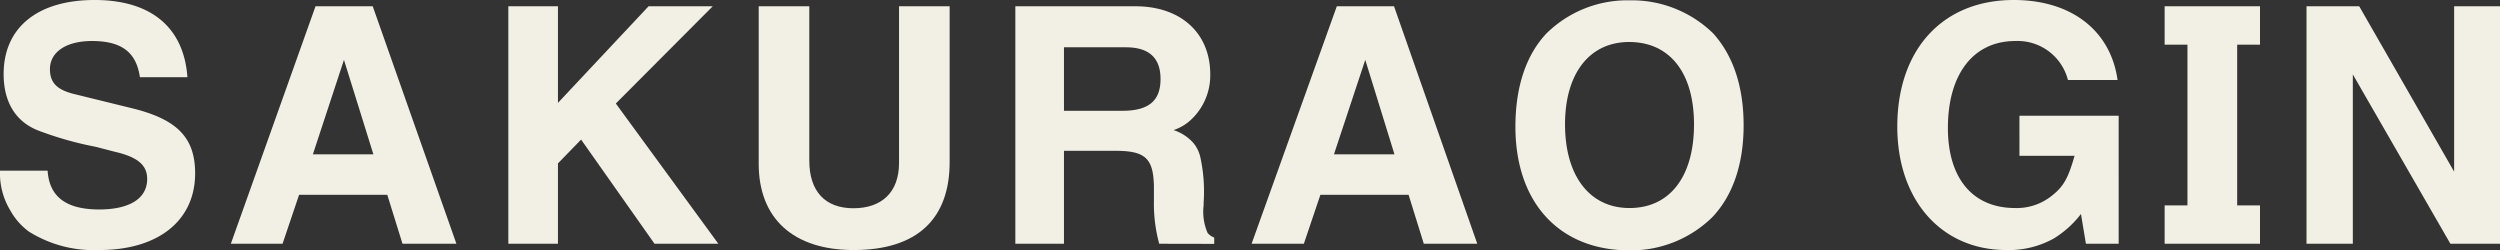
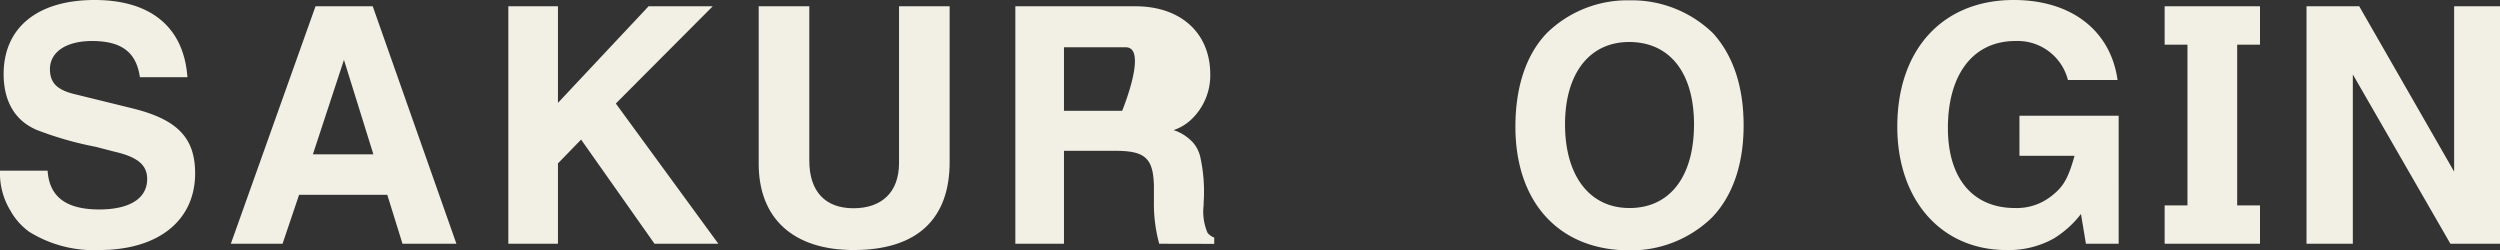
<svg xmlns="http://www.w3.org/2000/svg" viewBox="0 0 226.77 22.68">
  <rect x="0" y="0" width="226.77" height="22.68" fill="#333333" stroke="none" />
  <defs>
    <style>.cls-1{fill:#f2f0e5;}</style>
  </defs>
  <g id="レイヤー_2" data-name="レイヤー 2">
    <g id="デザイン">
      <path class="cls-1" d="M9,22.68A11.07,11.07,0,0,1,2.61,21,6,6,0,0,1,.93,19.08,6.5,6.5,0,0,1,0,15.48H4.32C4.47,17.85,6,19,9,19c2.76,0,4.35-1,4.35-2.76,0-1.26-.84-2-3-2.49L8.7,13.32a31.18,31.18,0,0,1-5.28-1.5C1.38,11,.33,9.21.33,6.72.33,2.49,3.42,0,8.58,0S16.68,2.52,17,7H12.69C12.36,4.71,11,3.72,8.34,3.72c-2.34,0-3.81,1-3.81,2.55,0,1.23.63,1.89,2.28,2.28l5.25,1.29c4,1,5.64,2.64,5.64,5.88C17.7,20,14.37,22.68,9,22.68Z" />
      <path class="cls-1" d="M36.51,22.11l-1.38-4.44h-8l-1.5,4.44H20.94L28.62.57h5.19L41.4,22.11ZM31.2,5.43,28.38,14h5.49Z" />
      <path class="cls-1" d="M59.37,22.11l-6.66-9.45-2.1,2.16v7.29h-4.5V.57h4.5V9.33L58.83.57h5.82L55.86,9.39l9.3,12.72Z" />
      <path class="cls-1" d="M77.43,22.68c-5.46,0-8.61-2.85-8.61-7.83V.57h4.59v14c0,2.79,1.44,4.32,4,4.32s4.14-1.44,4.14-4.11V.57h4.59v14C86.19,19.89,83.16,22.68,77.43,22.68Z" />
-       <path class="cls-1" d="M105.15,22.11a13.71,13.71,0,0,1-.48-3.81l0-1.44c-.06-2.49-.78-3.18-3.48-3.18H96.51v8.43H92.1V.57H103c4.11,0,6.78,2.43,6.78,6.18a5.51,5.51,0,0,1-1.68,4.05,4.3,4.3,0,0,1-1.65,1,4.11,4.11,0,0,1,1.8,1.17,3.06,3.06,0,0,1,.63,1.29,14.58,14.58,0,0,1,.3,4.11v.24a4.84,4.84,0,0,0,.36,2.52,1.46,1.46,0,0,0,.6.42v.57Zm-3-17.82H96.51v5.76h5.28c2.4,0,3.48-.9,3.48-2.88S104.16,4.29,102.12,4.29Z" />
-       <path class="cls-1" d="M129.15,22.11l-1.38-4.44h-8l-1.5,4.44h-4.74L121.26.57h5.19L134,22.11ZM123.84,5.43,121,14h5.49Z" />
+       <path class="cls-1" d="M105.15,22.11a13.71,13.71,0,0,1-.48-3.81l0-1.44c-.06-2.49-.78-3.18-3.48-3.18H96.51v8.43H92.1V.57H103c4.11,0,6.78,2.43,6.78,6.18a5.51,5.51,0,0,1-1.68,4.05,4.3,4.3,0,0,1-1.65,1,4.11,4.11,0,0,1,1.8,1.17,3.06,3.06,0,0,1,.63,1.29,14.58,14.58,0,0,1,.3,4.11v.24a4.84,4.84,0,0,0,.36,2.52,1.46,1.46,0,0,0,.6.42v.57Zm-3-17.82H96.51v5.76h5.28S104.16,4.29,102.12,4.29Z" />
      <path class="cls-1" d="M155.31,19.71a10.54,10.54,0,0,1-7.5,3c-6.36,0-10.35-4.32-10.35-11.22,0-3.66,1-6.54,2.82-8.46a10.45,10.45,0,0,1,7.53-3,10.57,10.57,0,0,1,7.59,3c1.8,2,2.76,4.8,2.76,8.34S157.17,17.76,155.31,19.71Zm-7.53-15.9c-3.6,0-5.82,2.85-5.82,7.47s2.19,7.59,5.85,7.59,5.85-2.85,5.85-7.59S151.41,3.81,147.78,3.81Z" />
      <path class="cls-1" d="M189.21,22.11l-.45-2.7a9.1,9.1,0,0,1-2.46,2.22A8.38,8.38,0,0,1,182,22.68c-5.91,0-9.9-4.53-9.9-11.19,0-7,4.11-11.49,10.56-11.49,5.22,0,8.79,2.76,9.42,7.26h-4.5a4.71,4.71,0,0,0-4.77-3.54c-3.81,0-6.12,3-6.12,7.89,0,4.56,2.25,7.26,6.09,7.26a5.07,5.07,0,0,0,3.33-1.11c1.08-.84,1.5-1.62,2.07-3.63h-5V10.5h9V22.11Z" />
      <path class="cls-1" d="M196.35,22.11V18.63h2.07V4.05h-2.07V.57H205V4.05h-2.07V18.63H205v3.48Z" />
      <path class="cls-1" d="M222.27,22.11,213.42,6.75V22.11h-4.2V.57H214l8.61,15V.57h4.2V22.11Z" />
    </g>
  </g>
</svg>